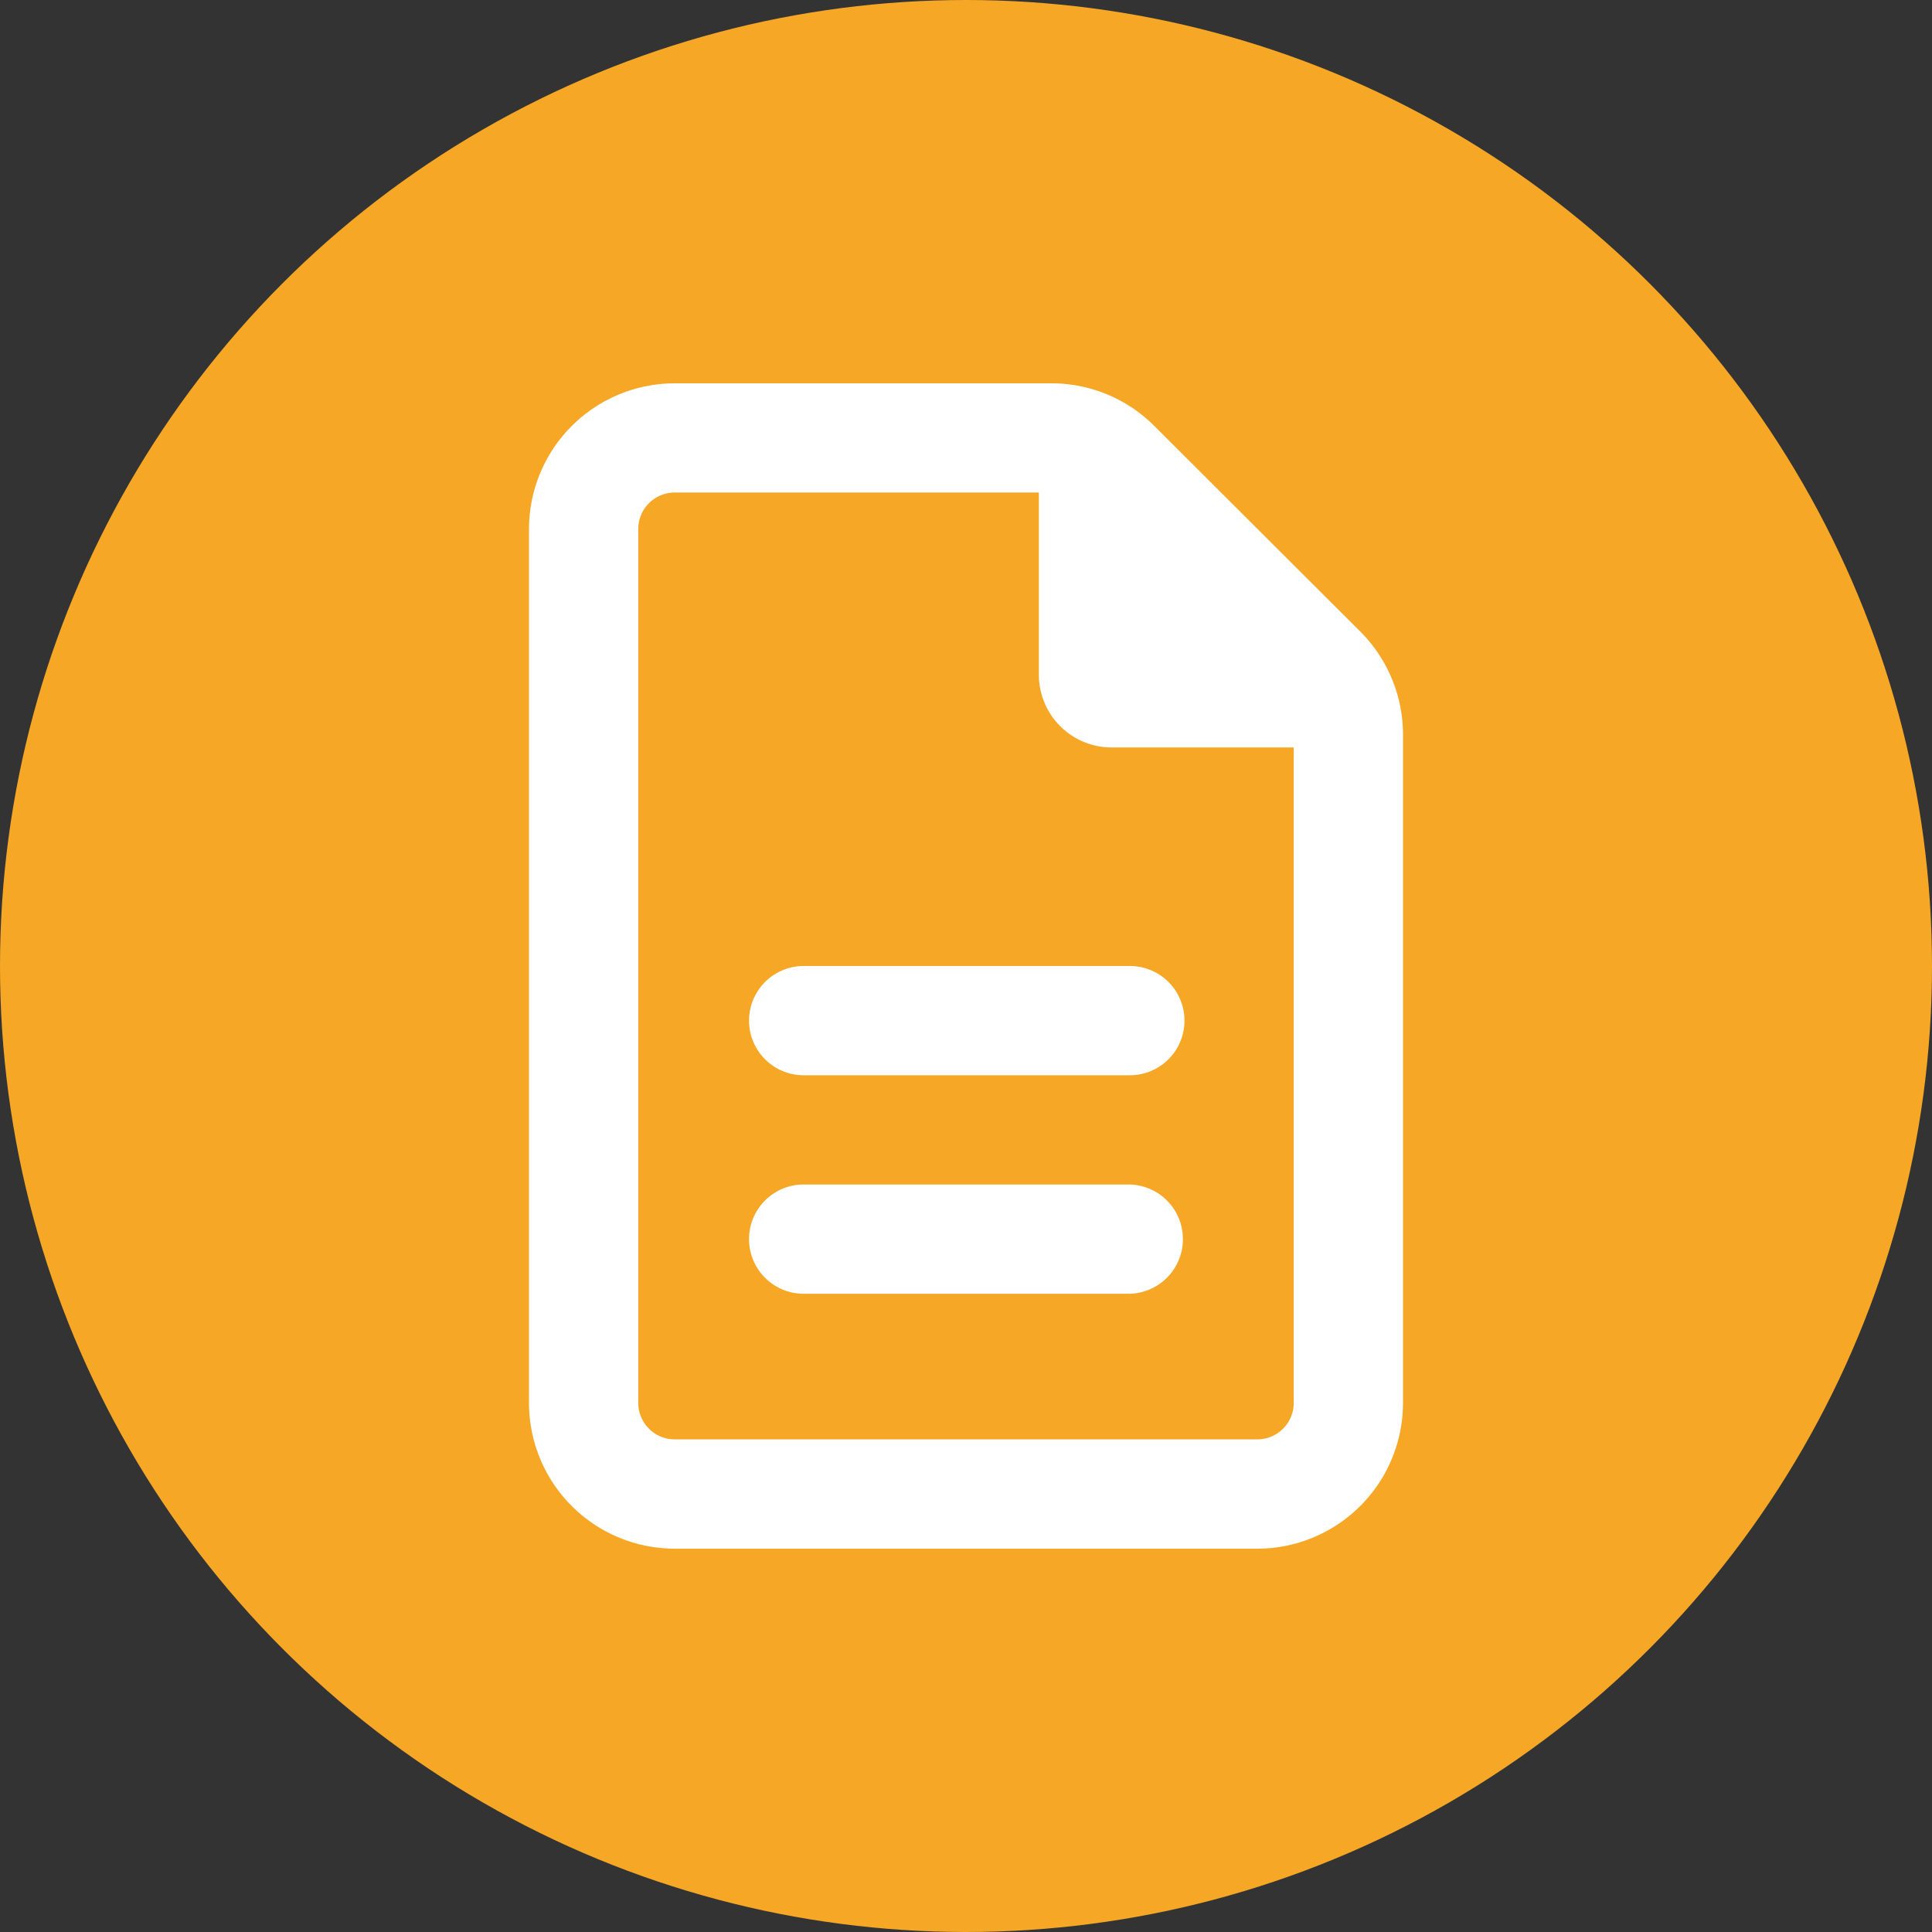
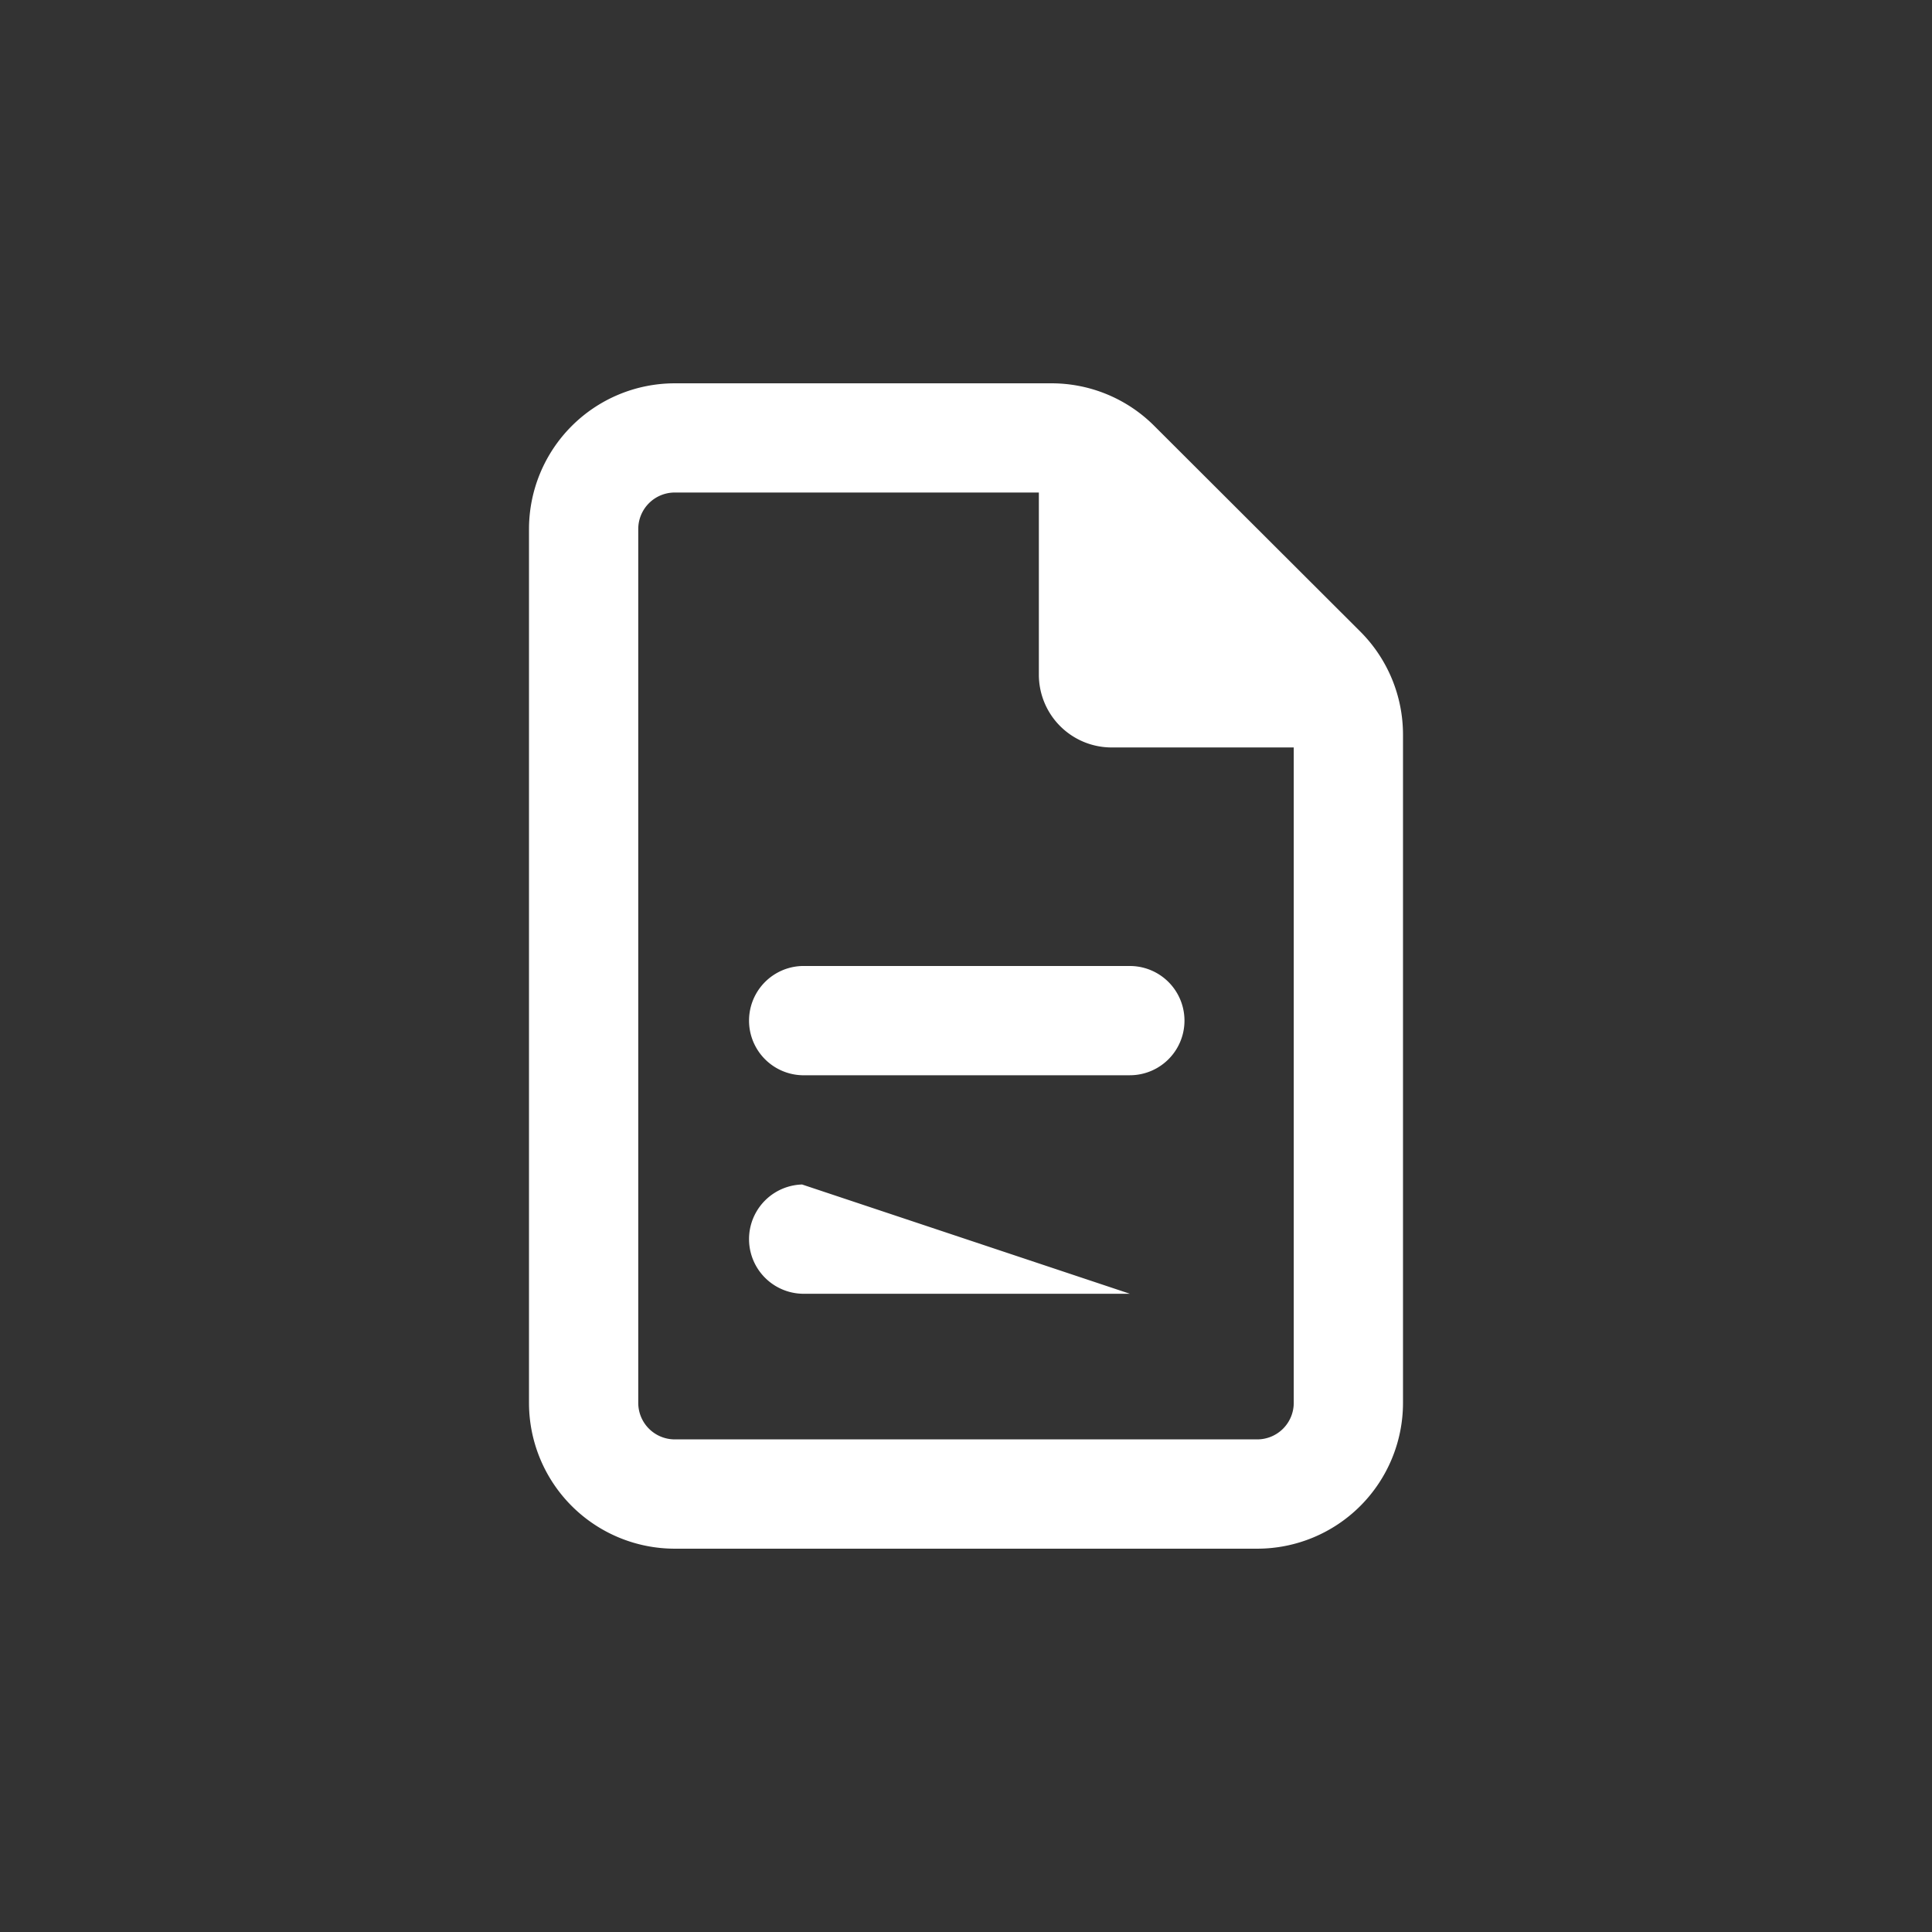
<svg xmlns="http://www.w3.org/2000/svg" width="42" height="42" viewBox="0 0 42 42">
  <rect x="0" y="0" width="42" height="42" fill="#333333" stroke="none" />
  <g transform="translate(-1407 -2273)">
    <g transform="translate(-41 -49)">
-       <circle cx="21" cy="21" r="21" transform="translate(1448 2322)" fill="#f6a725" />
-     </g>
-     <path d="M3.167,22.958a.794.794,0,0,1-.792-.792v-19a.794.794,0,0,1,.792-.792h7.917V6.333a1.582,1.582,0,0,0,1.583,1.583h3.958v14.25a.794.794,0,0,1-.792.792ZM3.167,0A3.17,3.17,0,0,0,0,3.167v19a3.17,3.17,0,0,0,3.167,3.167H15.833A3.17,3.17,0,0,0,19,22.167V7.645A3.168,3.168,0,0,0,18.075,5.4L13.592.925A3.156,3.156,0,0,0,11.355,0ZM5.937,12.667a1.188,1.188,0,0,0,0,2.375h7.125a1.187,1.187,0,0,0,0-2.375Zm0,4.75a1.188,1.188,0,0,0,0,2.375h7.125a1.188,1.188,0,0,0,0-2.375Z" transform="translate(1418.5 2281.333)" fill="#fff" />
+       </g>
+     <path d="M3.167,22.958a.794.794,0,0,1-.792-.792v-19a.794.794,0,0,1,.792-.792h7.917V6.333a1.582,1.582,0,0,0,1.583,1.583h3.958v14.25a.794.794,0,0,1-.792.792ZM3.167,0A3.17,3.17,0,0,0,0,3.167v19a3.17,3.17,0,0,0,3.167,3.167H15.833A3.17,3.17,0,0,0,19,22.167V7.645A3.168,3.168,0,0,0,18.075,5.4L13.592.925A3.156,3.156,0,0,0,11.355,0ZM5.937,12.667a1.188,1.188,0,0,0,0,2.375h7.125a1.187,1.187,0,0,0,0-2.375Zm0,4.75a1.188,1.188,0,0,0,0,2.375h7.125Z" transform="translate(1418.5 2281.333)" fill="#fff" />
  </g>
</svg>